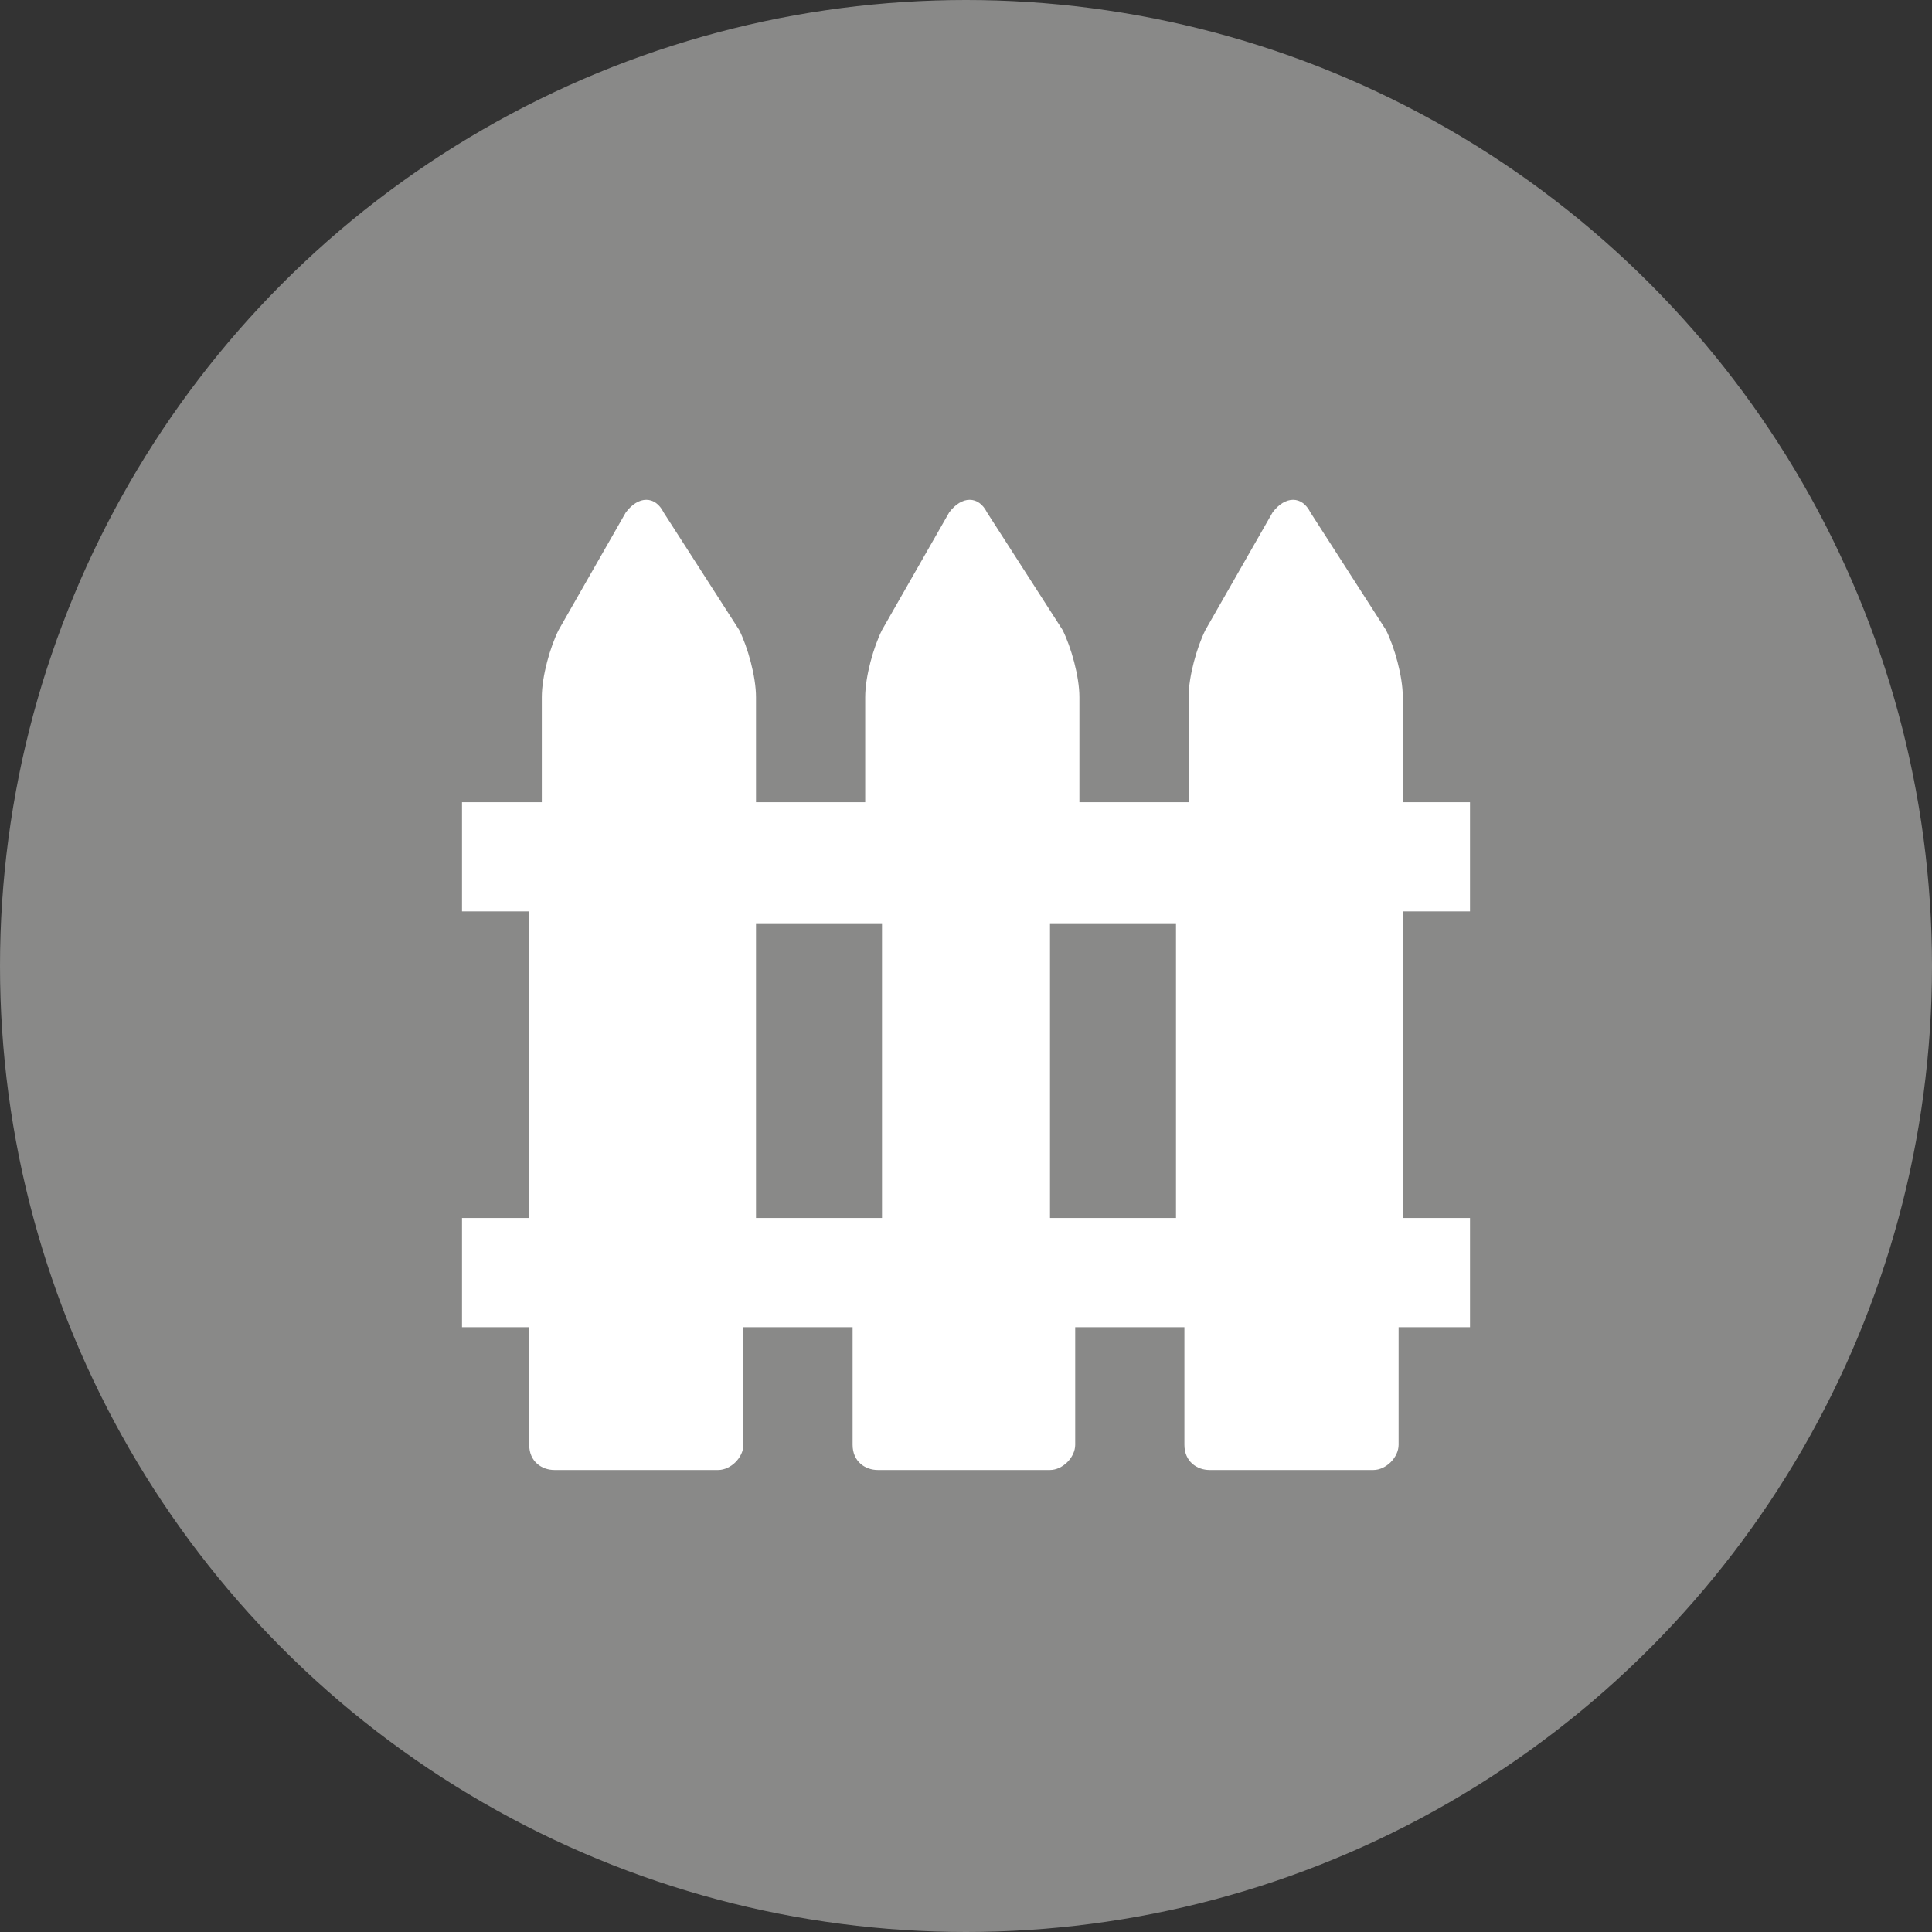
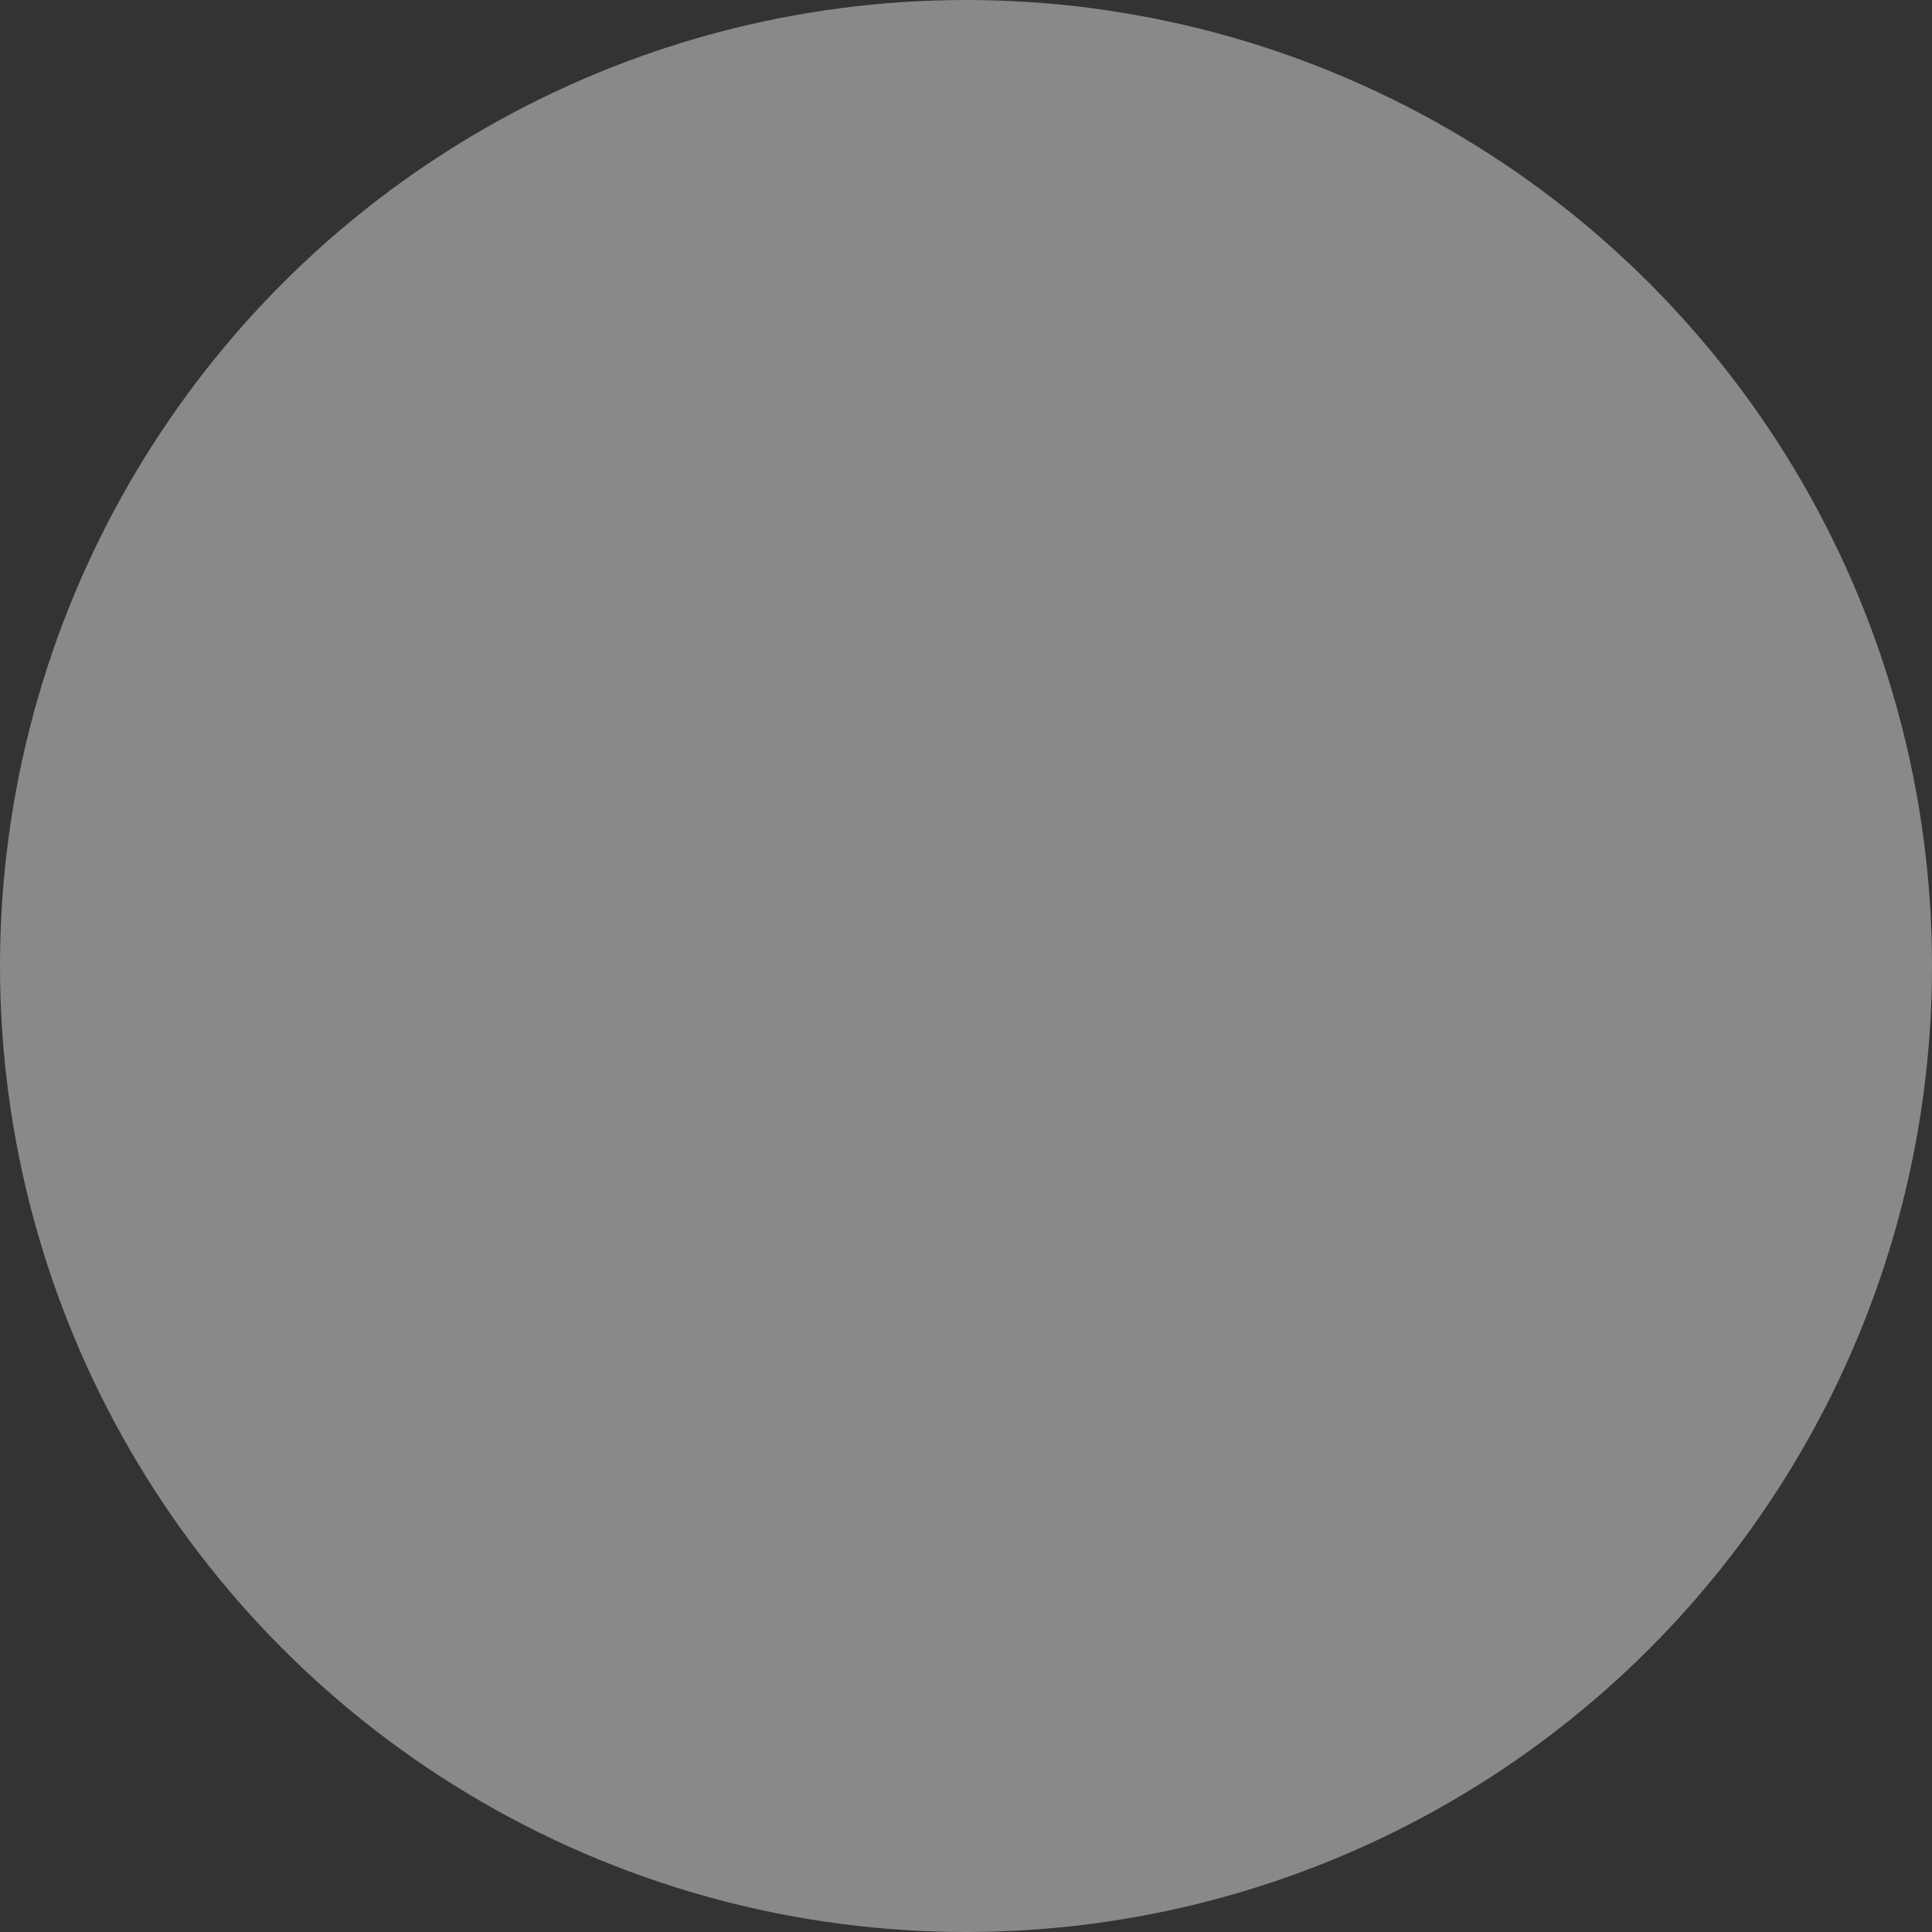
<svg xmlns="http://www.w3.org/2000/svg" id="a" width="46" height="46" viewBox="0 0 46 46">
  <rect x="0" y="0" width="46" height="46" fill="#333333" stroke="none" />
  <defs>
    <style>.b{fill:#898988;}.c{fill:#fff;fill-rule:evenodd;}</style>
  </defs>
  <circle class="b" cx="23" cy="23" r="23" />
-   <path class="c" d="M25,29h3v-7h-3v7Zm-7,0h3v-7h-3v7Zm17-7.3v-2.6h-1.6v-2.5c0-.5-.2-1.2-.4-1.6l-1.8-2.8c-.2-.4-.6-.4-.9,0l-1.6,2.8c-.2,.4-.4,1.1-.4,1.6v2.5h-2.6v-2.5c0-.5-.2-1.2-.4-1.6l-1.8-2.8c-.2-.4-.6-.4-.9,0l-1.6,2.8c-.2,.4-.4,1.1-.4,1.6v2.5h-2.6v-2.5c0-.5-.2-1.2-.4-1.6l-1.8-2.8c-.2-.4-.6-.4-.9,0l-1.6,2.8c-.2,.4-.4,1.1-.4,1.6v2.5h-1.9v2.6h1.6v7.3h-1.6v2.6h1.6v2.8c0,.4,.3,.6,.6,.6h3.9c.3,0,.6-.3,.6-.6v-2.8h2.6v2.8c0,.4,.3,.6,.6,.6h4.1c.3,0,.6-.3,.6-.6v-2.8h2.6v2.8c0,.4,.3,.6,.6,.6h3.9c.3,0,.6-.3,.6-.6v-2.8h1.7v-2.6h-1.6v-7.3h1.6Z" />
</svg>